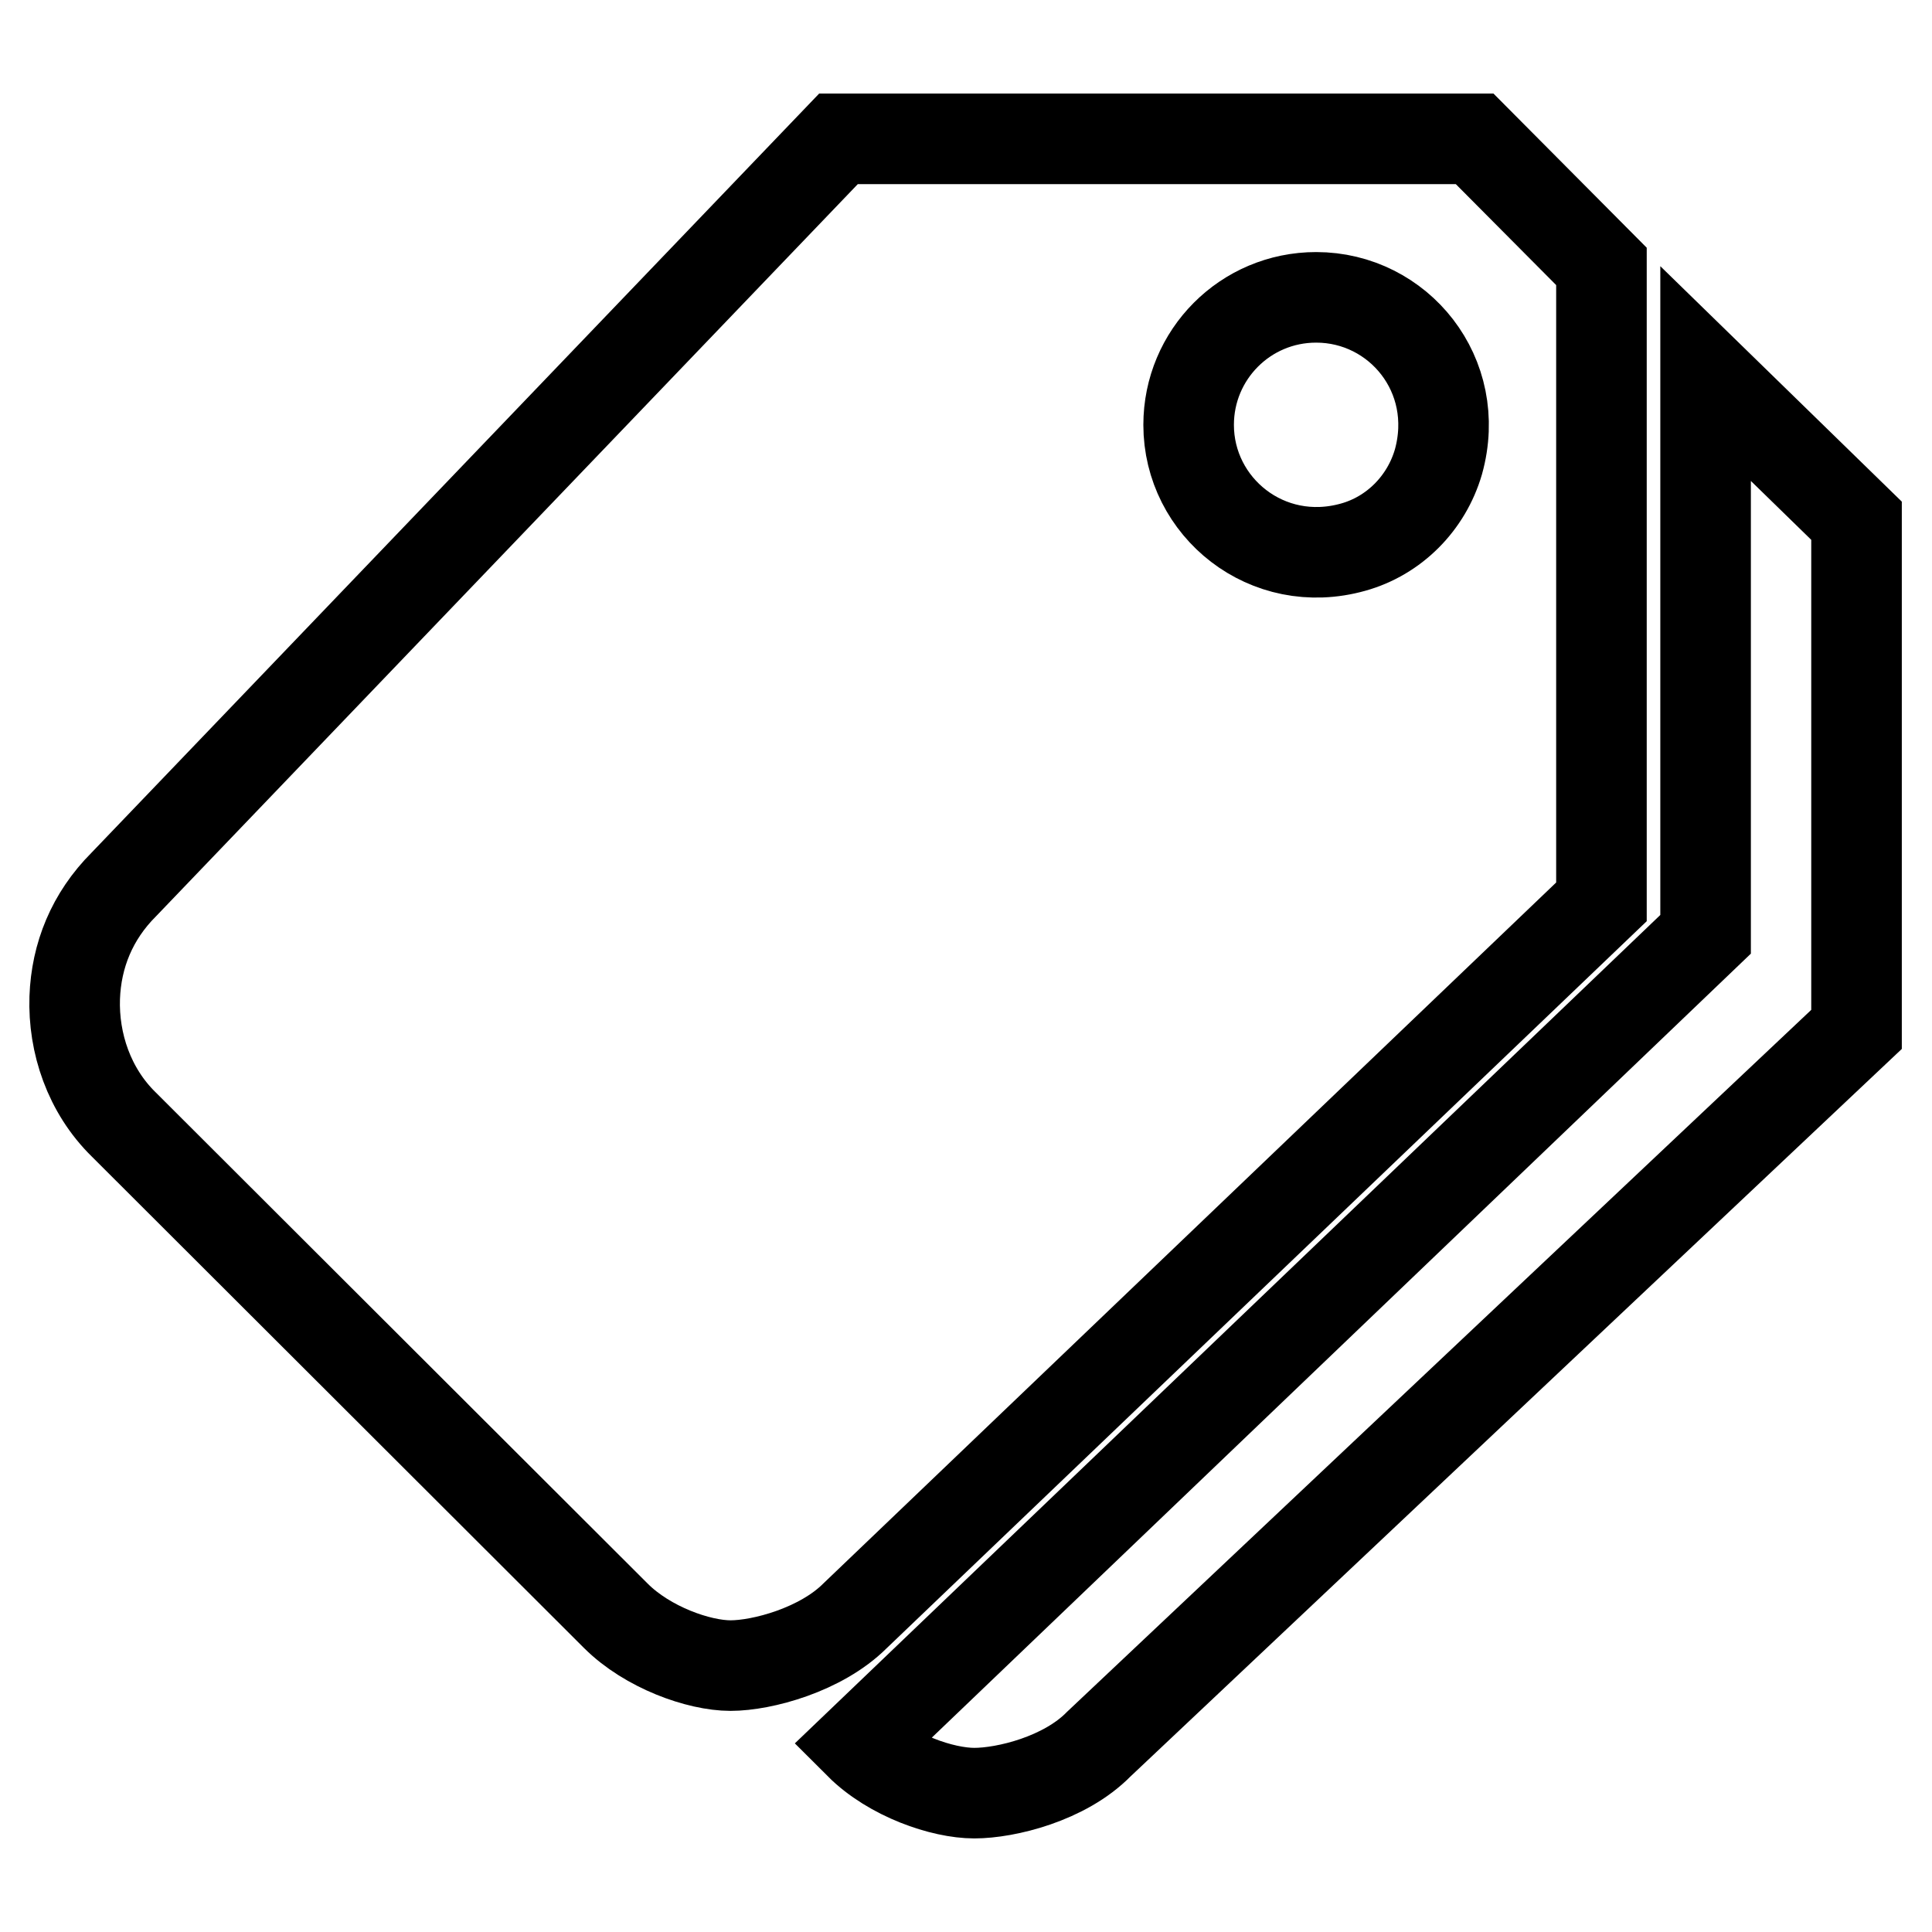
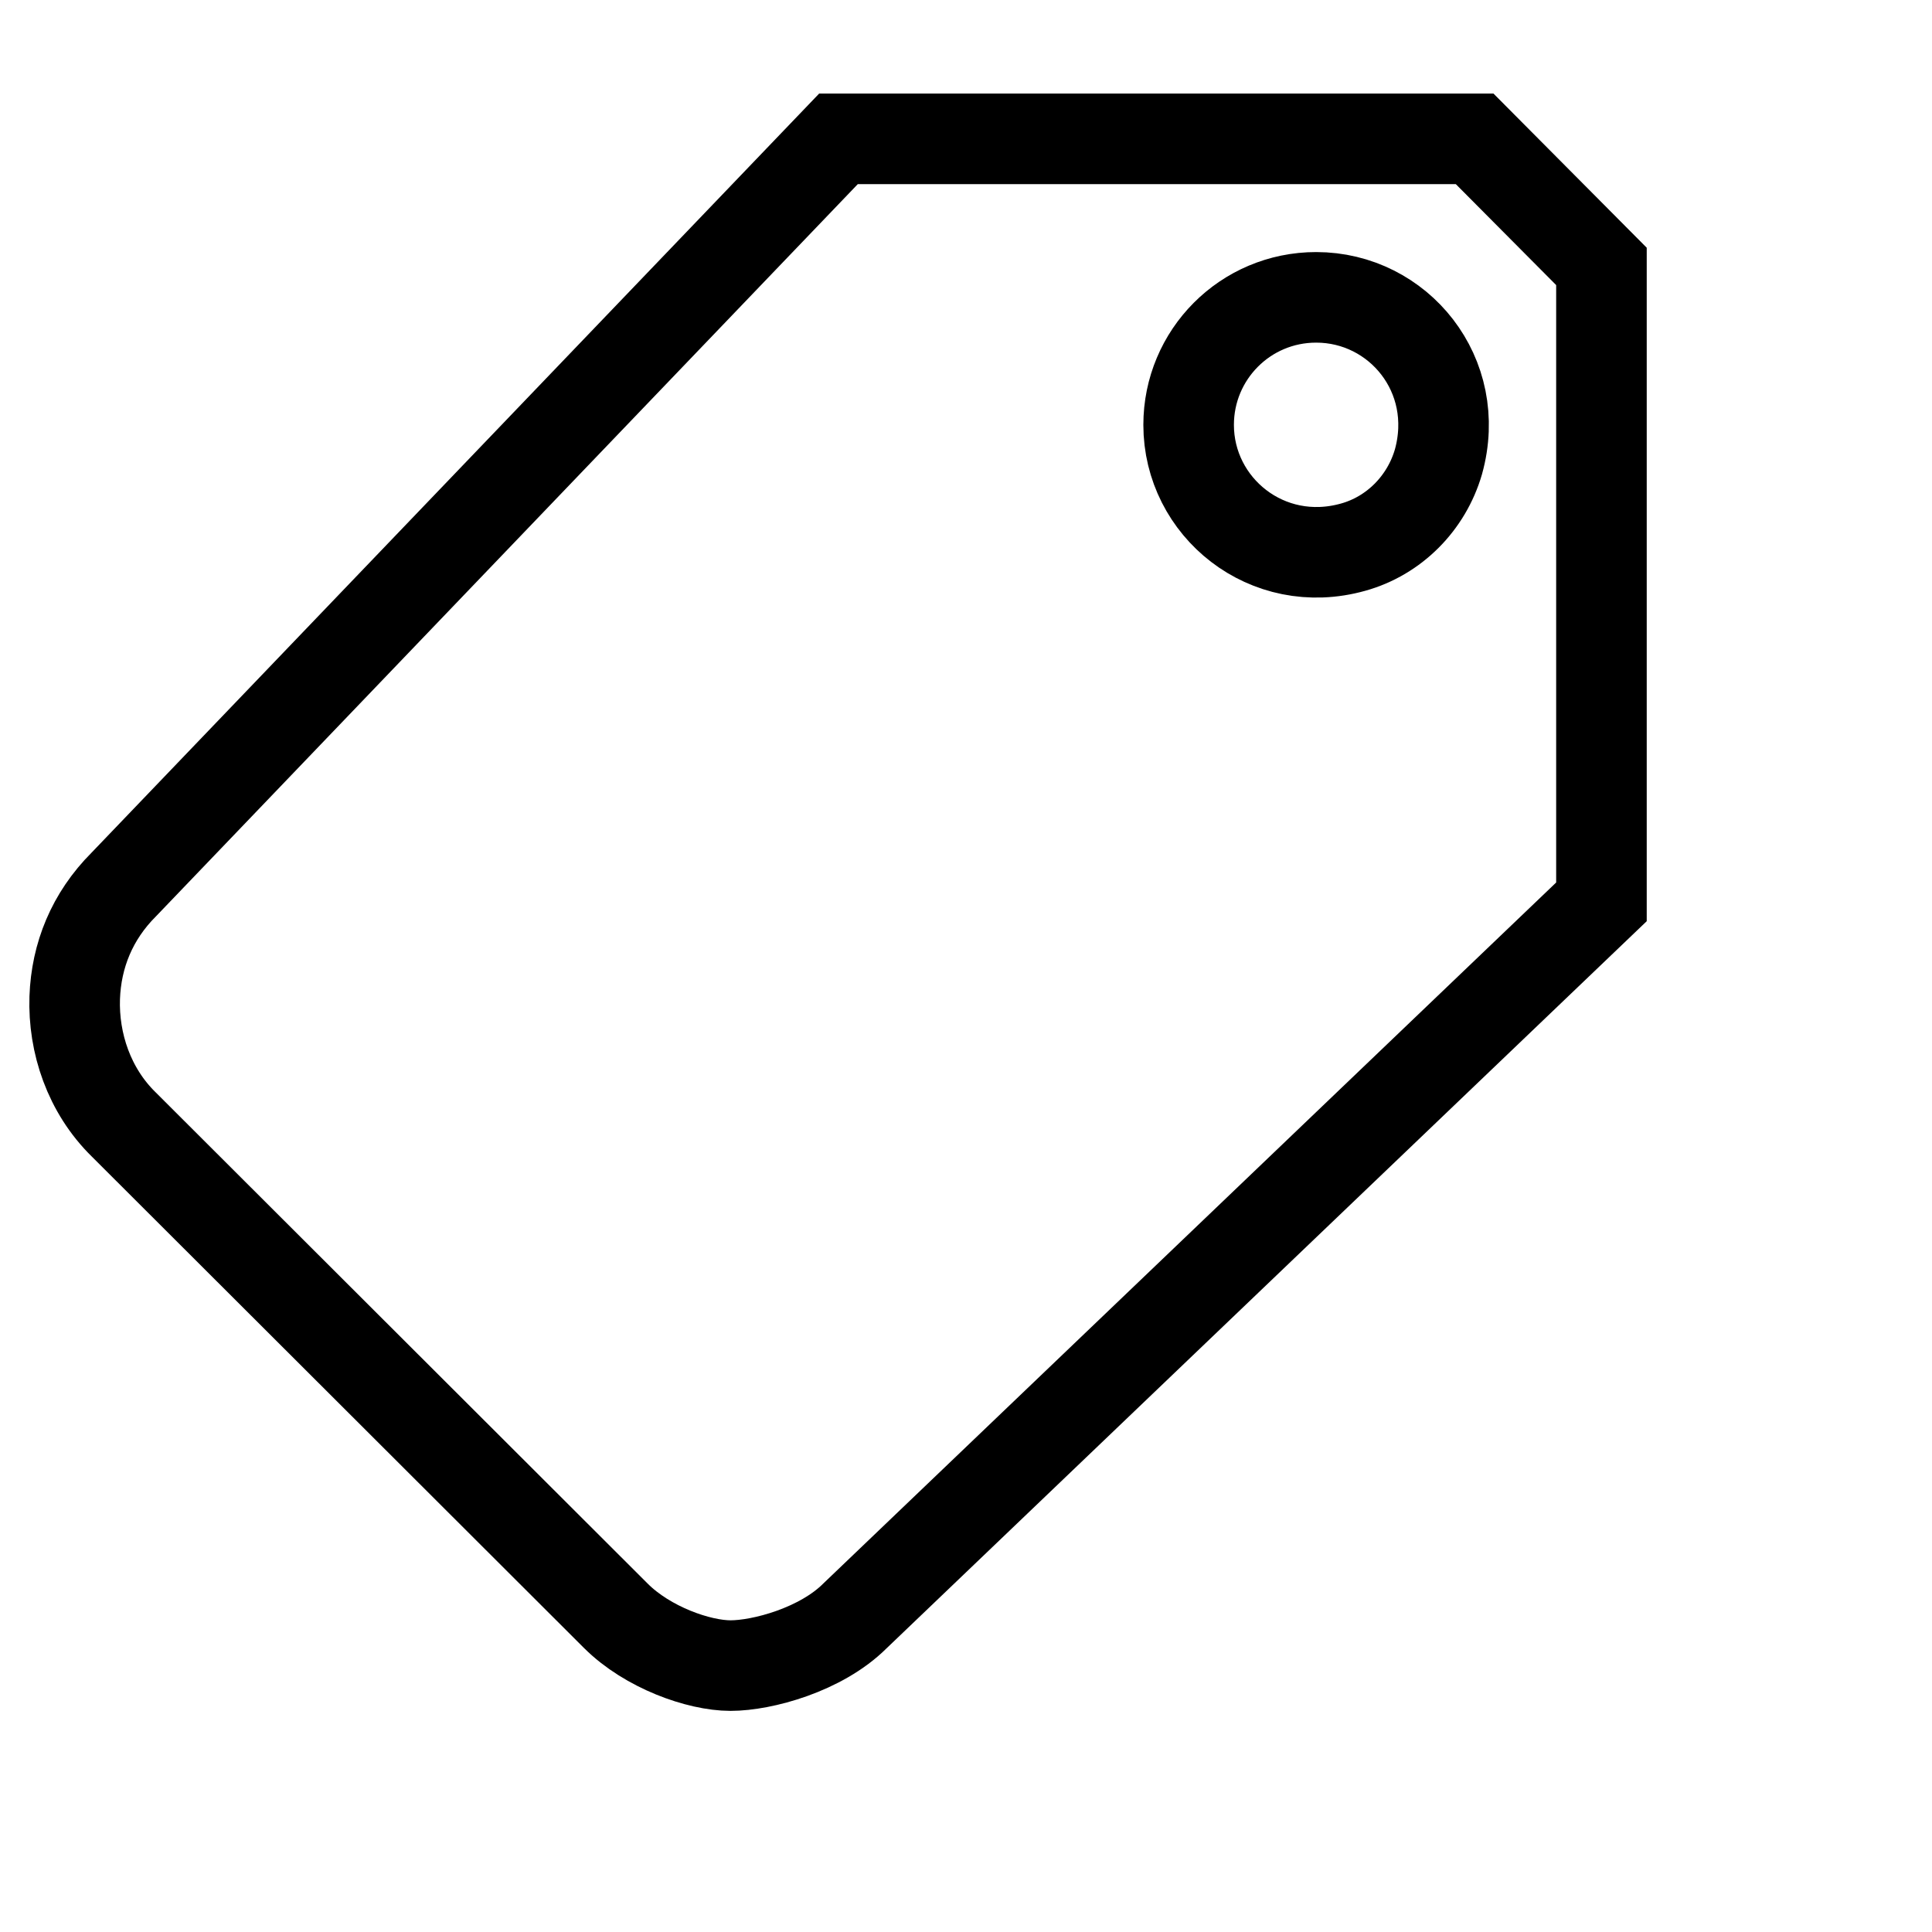
<svg xmlns="http://www.w3.org/2000/svg" version="1.1" x="0px" y="0px" viewBox="0 0 256 256" enable-background="new 0 0 256 256" xml:space="preserve">
  <g>
-     <path stroke-width="12" fill-opacity="0" stroke="#000000" d="M226,49.5v74.3L113.9,231.1c4.2,4.2,11,6.5,15.2,6.5s12-1.9,16.5-6.5L246,136.4V69L226,49.5z" />
    <path stroke-width="12" fill-opacity="0" stroke="#000000" d="M195.4,18.4h-84.3l-94.7,98.8c-4.2,4.2-6.3,9.4-6.5,15c-0.2,6,1.9,12.3,6.5,16.8l65.2,65.1 c4.2,4.2,11,6.6,15.2,6.6c4.2,0,12-2.1,16.5-6.6l98.9-94.6V35.3L195.4,18.4z M179.3,72.5c-11.4,3.2-21.8-5.3-21.8-16.2 c0-9.3,7.5-16.9,16.9-16.9c10.9,0,19.4,10.3,16.2,21.8C189,66.7,184.7,71,179.3,72.5L179.3,72.5z" />
  </g>
</svg>